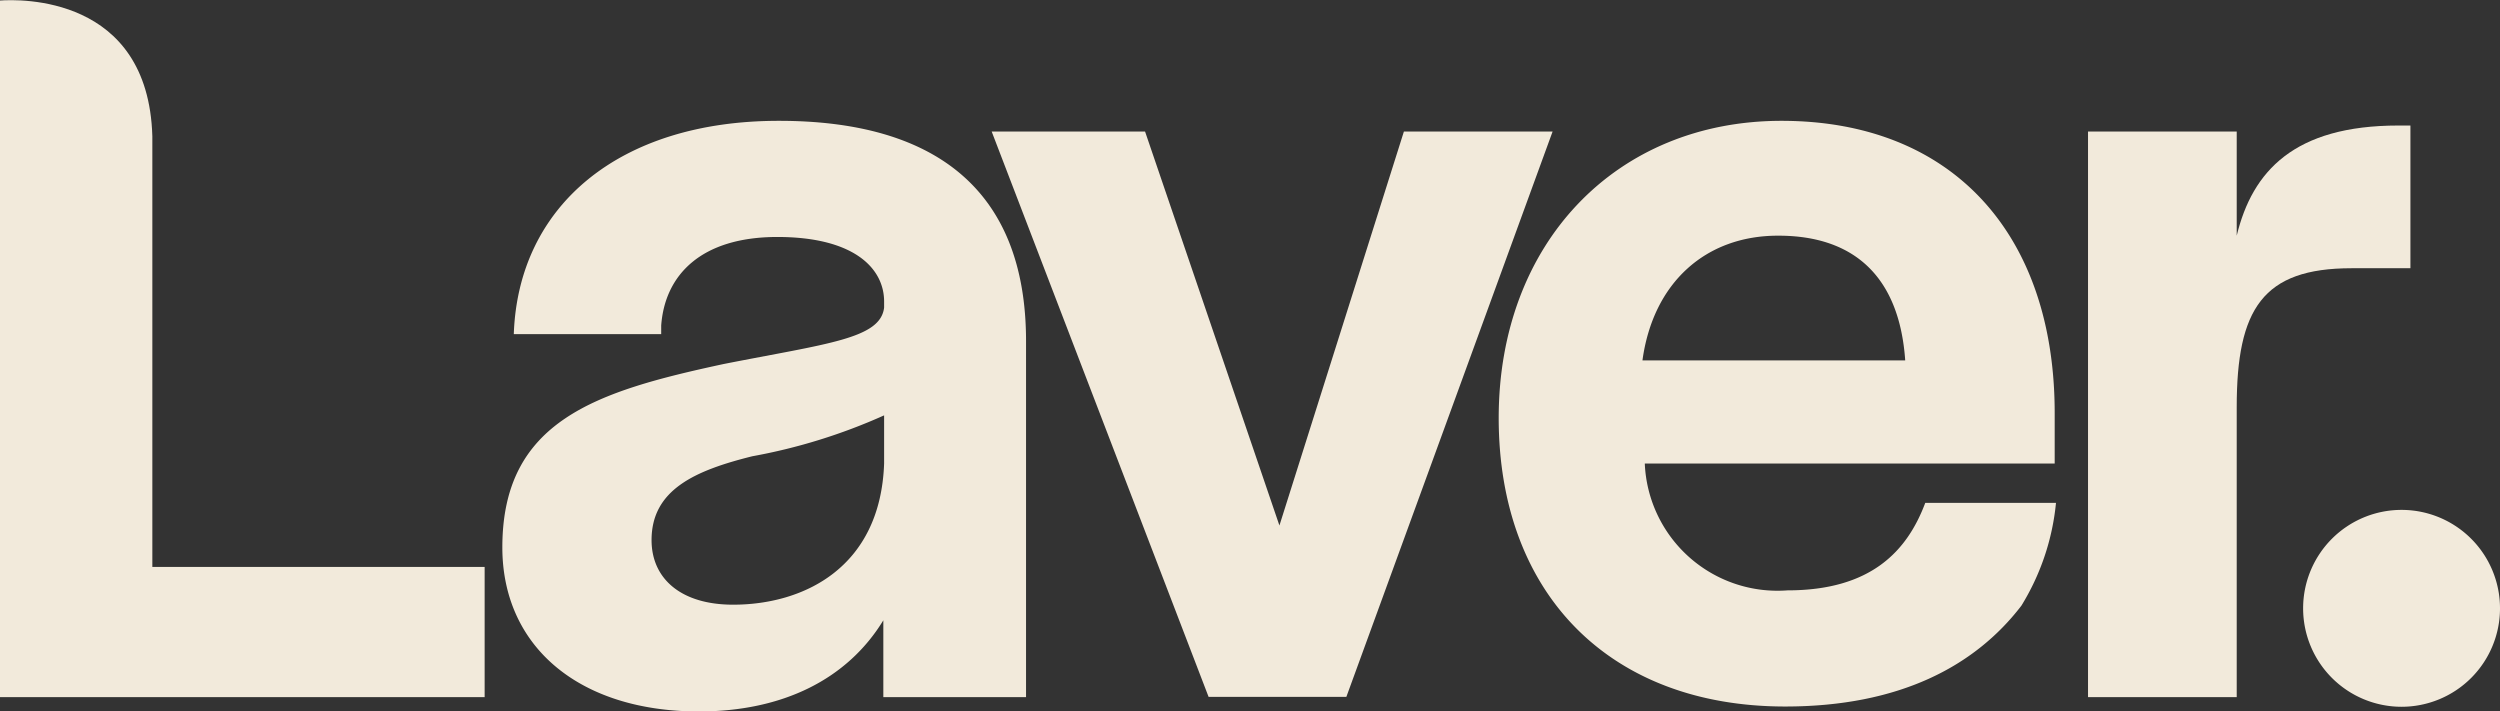
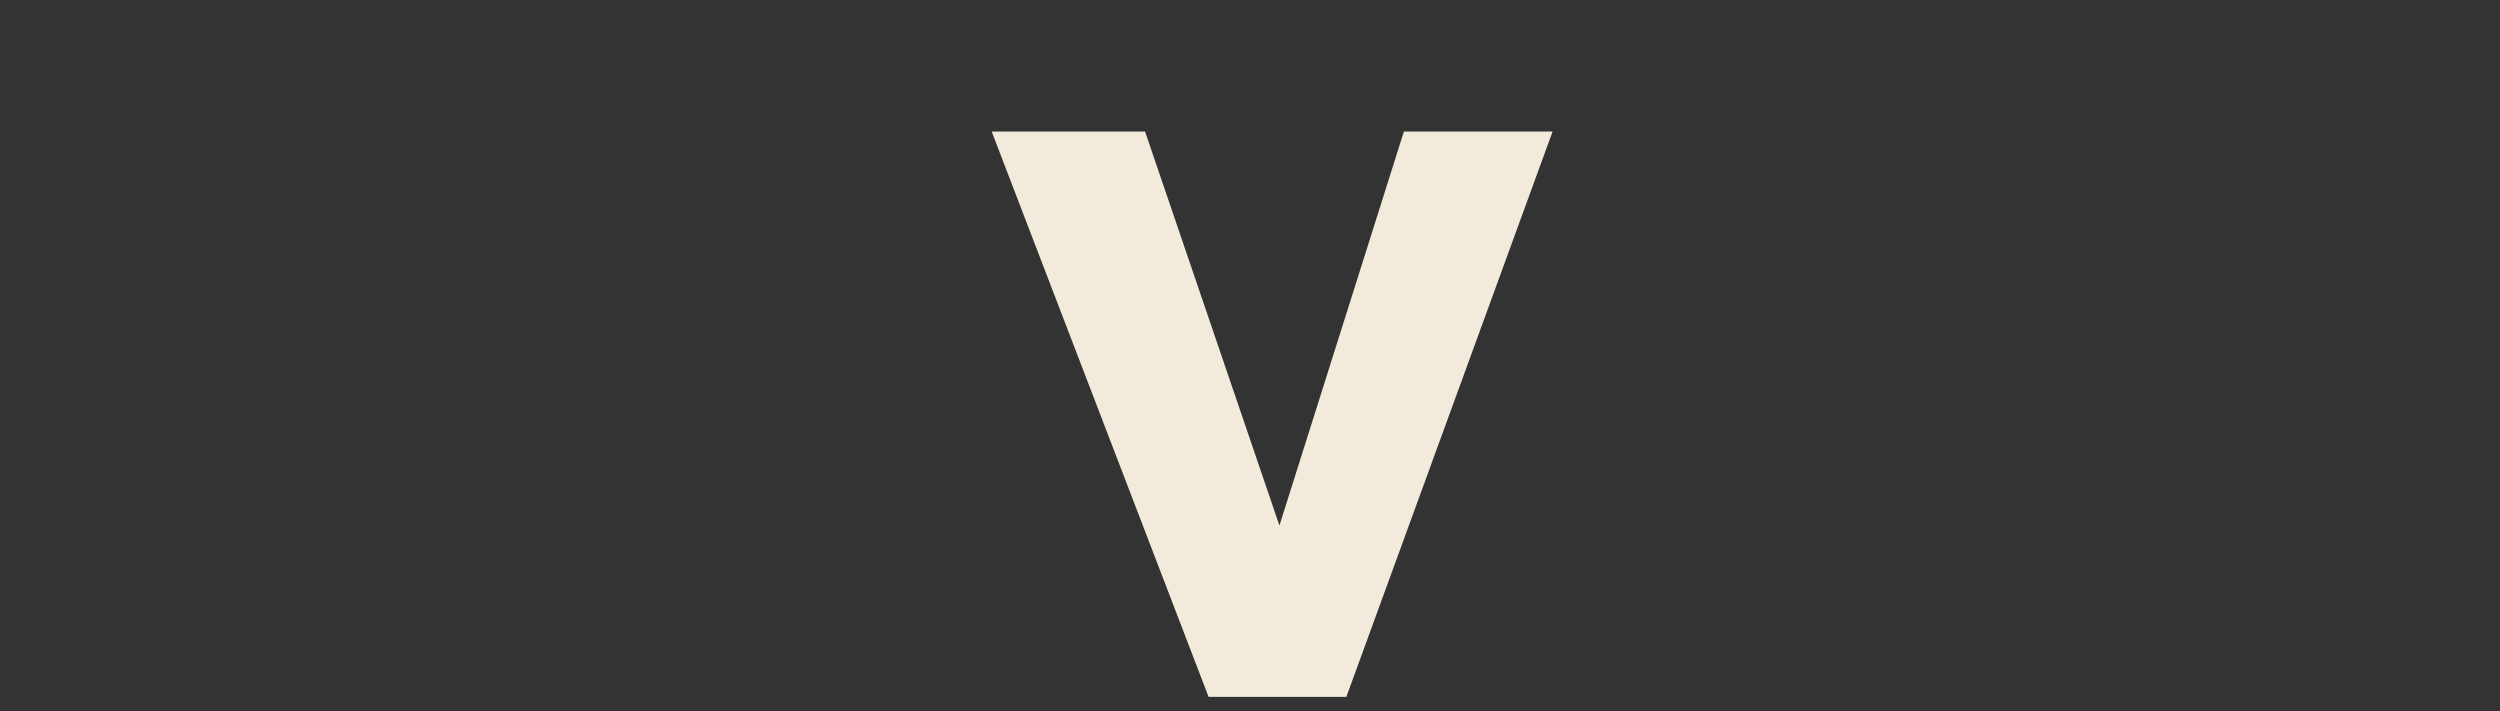
<svg xmlns="http://www.w3.org/2000/svg" id="Layer_1" data-name="Layer 1" viewBox="0 0 96 27.31">
  <rect x="0" y="0" width="96" height="27.31" fill="#333333" stroke="none" />
  <defs>
    <style>.cls-1{fill:none;}.cls-2{clip-path:url(#clip-path);}.cls-3{fill:#f2eadb;}</style>
    <clipPath id="clip-path" transform="translate(47.29 12.58)">
-       <rect class="cls-1" x="-47.29" y="-12.58" width="96" height="27.31" />
-     </clipPath>
+       </clipPath>
  </defs>
  <g class="cls-2">
    <path class="cls-3" d="M44.93,7a3.78,3.78,0,1,0,3.78,3.78A3.78,3.78,0,0,0,44.93,7" transform="translate(47.29 12.58)" />
    <path class="cls-3" d="M-41.44-7.35c-.16-5.43-5.12-5.26-5.85-5.21V14.19h18.61v-5H-41.44Z" transform="translate(47.29 12.58)" />
    <path class="cls-3" d="M-13.34,5.22c-.14,4-3.09,5.42-5.8,5.42-2,0-3.13-1-3.13-2.48,0-1.93,1.66-2.67,3.87-3.22a21.89,21.89,0,0,0,5.06-1.57ZM-17.39-7.94c-6.12,0-10,3.26-10.17,8.19h5.66V-.08c.14-1.93,1.52-3.4,4.46-3.4s4.1,1.2,4.1,2.48v.23C-13.48.43-15.51.61-19.51,1.4-24.38,2.45-28,3.56-28,8.44c0,3.77,2.9,6.3,7.55,6.3,3.22,0,5.7-1.24,7.08-3.5v2.95h5.48V.52c0-5.89-3.59-8.46-9.48-8.46" transform="translate(47.29 12.58)" />
  </g>
  <polygon class="cls-3" points="53.91 5.05 49.13 20.18 43.97 5.05 38.08 5.05 46.41 26.76 51.7 26.76 59.62 5.05 53.91 5.05" />
  <g class="cls-2">
    <path class="cls-3" d="M45.27-2.28V-7.76h-.46c-4,0-5.61,1.75-6.21,4.23v-4H32.89V14.19H38.6V3.05c0-3.77,1-5.33,4.41-5.33Z" transform="translate(47.29 12.58)" />
    <path class="cls-3" d="M21-3.53c2.94,0,4.65,1.61,4.87,4.79H15.78c.41-3,2.44-4.79,5.2-4.79M26.64,6.73h0c-.69,1.84-2.07,3.36-5.29,3.36a5.1,5.1,0,0,1-5.48-4.87H31.61V3.28c0-6.85-3.91-11.22-10.49-11.22-6.35,0-10.86,4.69-10.86,11.41s4.23,11.08,11,11.08c4.39,0,7.29-1.55,9.07-3.87a9.21,9.21,0,0,0,1.33-3.95Z" transform="translate(47.29 12.58)" />
  </g>
</svg>